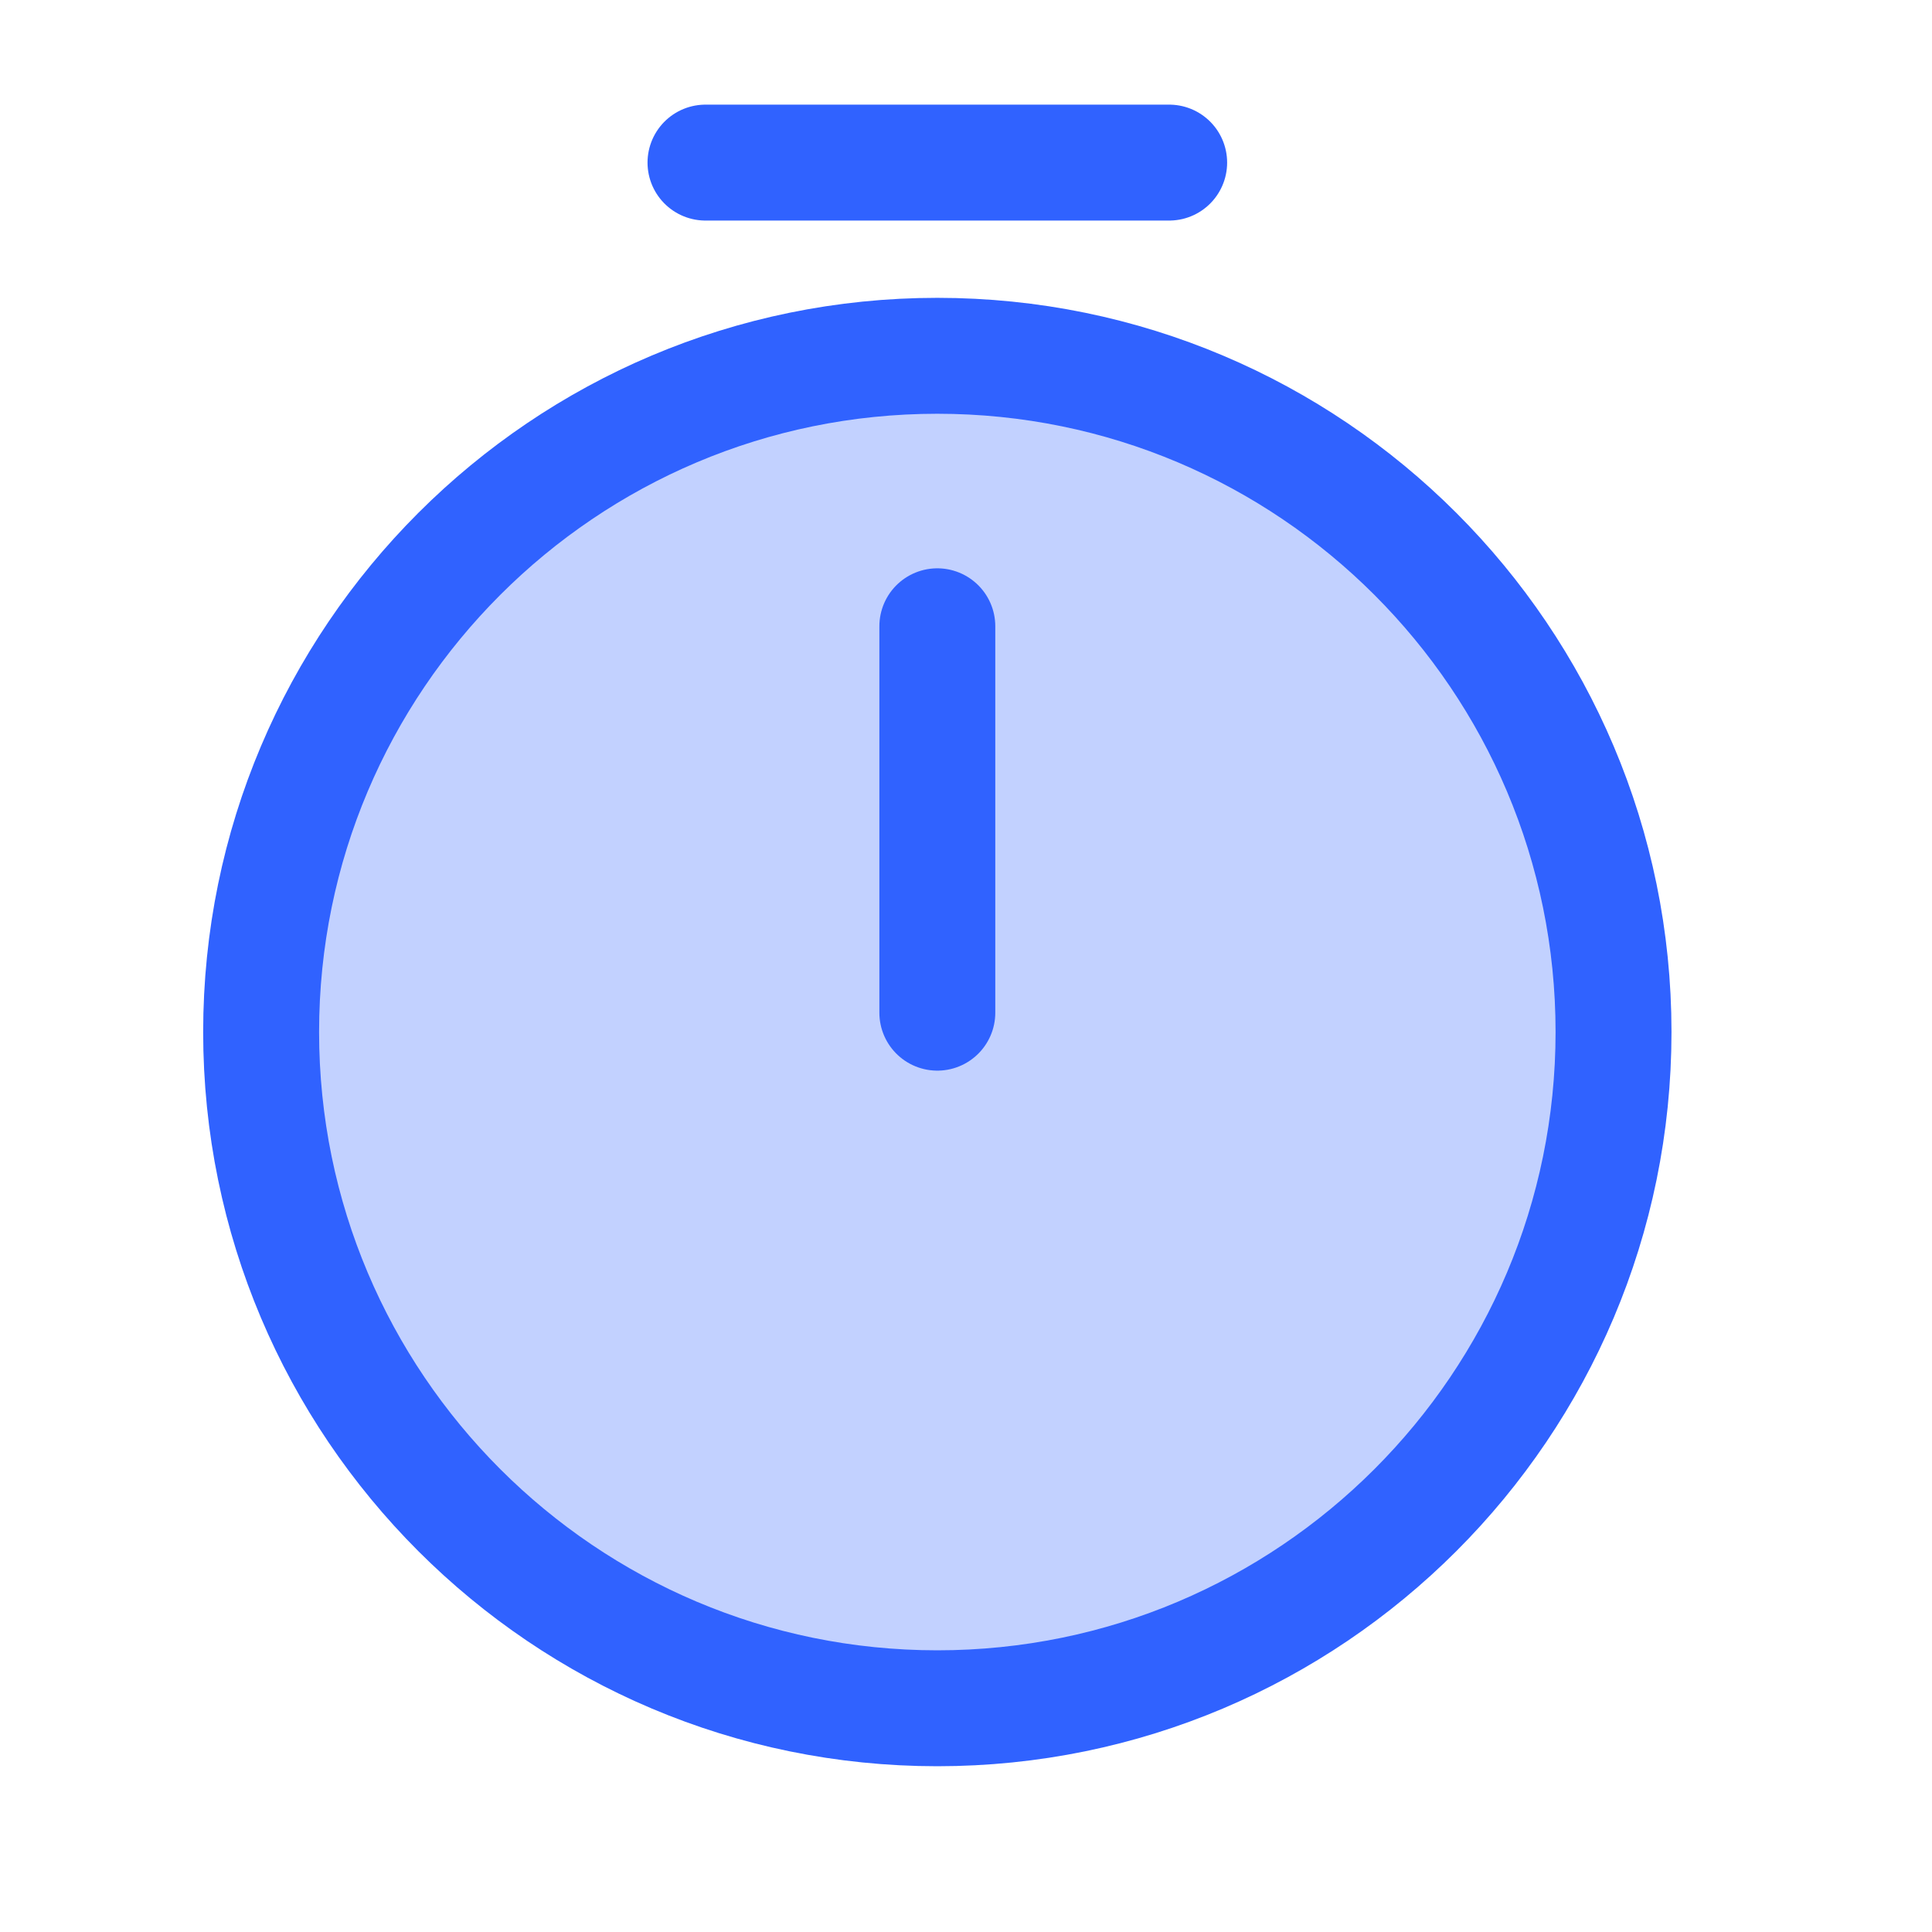
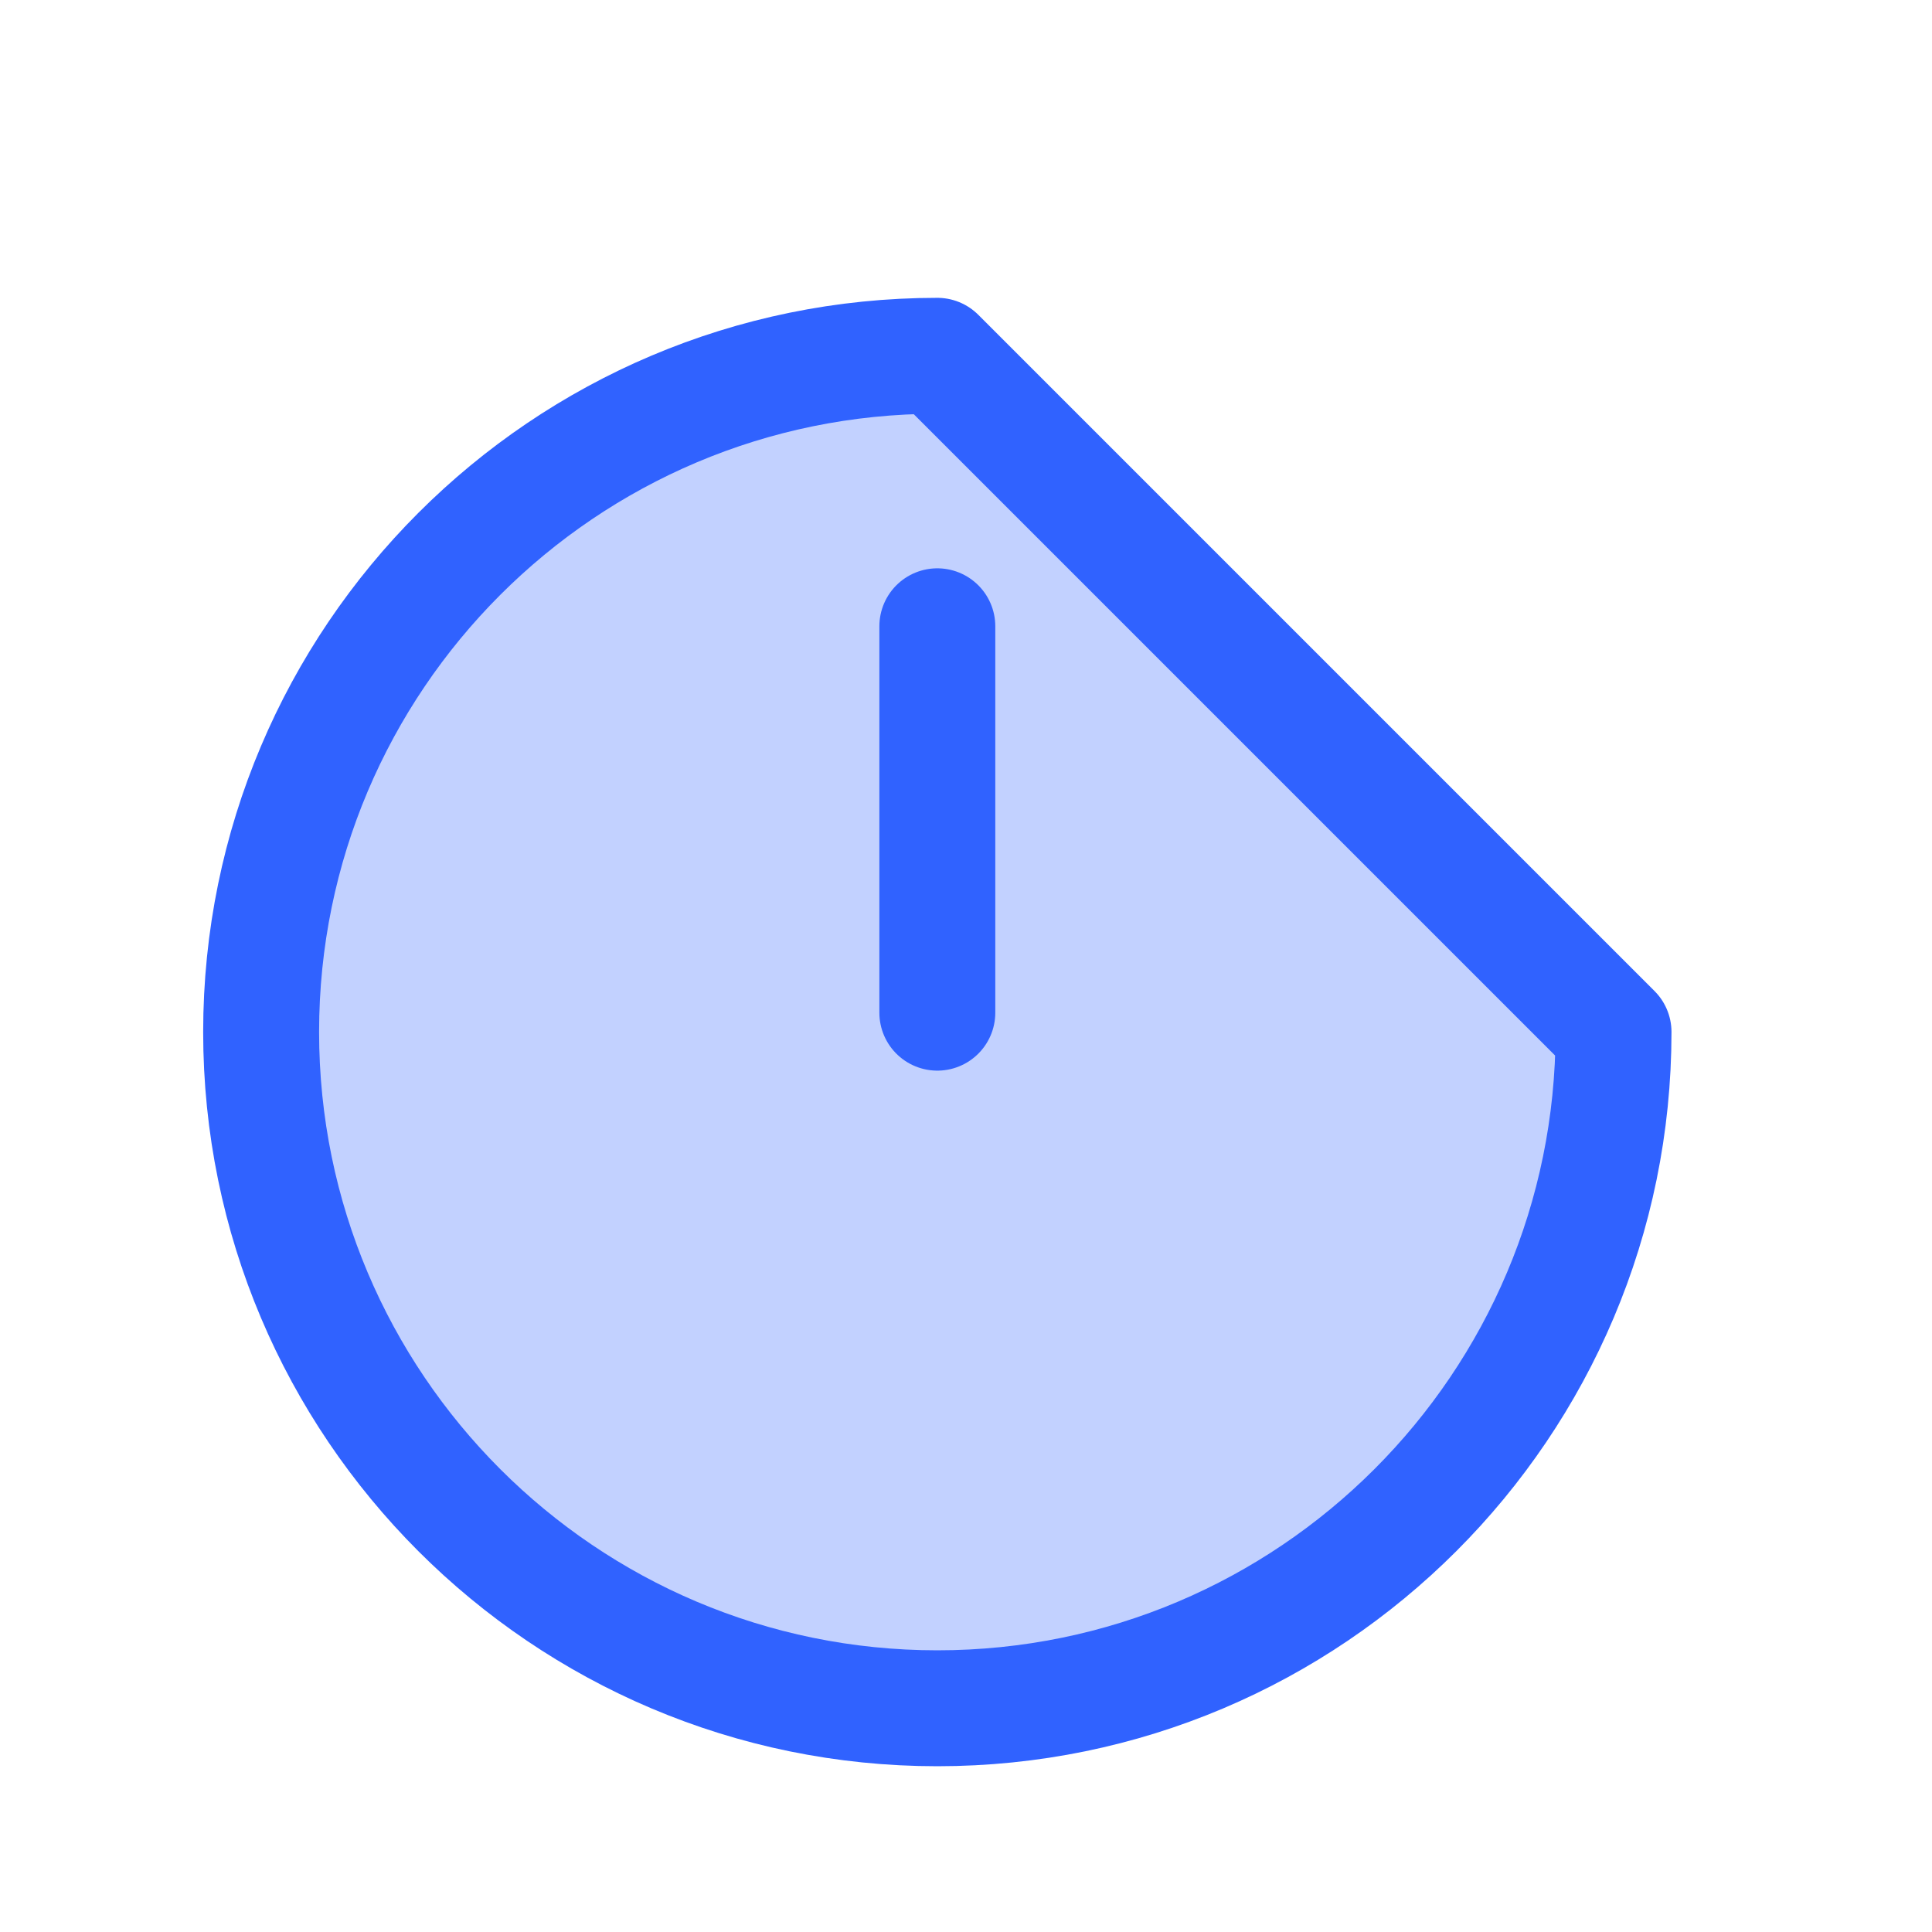
<svg xmlns="http://www.w3.org/2000/svg" width="25" height="25" viewBox="0 0 25 25" fill="none">
-   <path d="M20.879 13.354C20.879 18.184 16.959 22.105 12.129 22.105C7.299 22.105 3.379 18.184 3.379 13.354C3.379 8.524 7.299 4.604 12.129 4.604C16.959 4.604 20.879 8.524 20.879 13.354Z" fill="#C2D1FF" stroke="#3062FF" stroke-width="1.5" stroke-linecap="round" stroke-linejoin="round" />
+   <path d="M20.879 13.354C20.879 18.184 16.959 22.105 12.129 22.105C7.299 22.105 3.379 18.184 3.379 13.354C3.379 8.524 7.299 4.604 12.129 4.604Z" fill="#C2D1FF" stroke="#3062FF" stroke-width="1.5" stroke-linecap="round" stroke-linejoin="round" />
  <path d="M12.129 8.104V13.104" stroke="#3062FF" stroke-width="1.5" stroke-linecap="round" stroke-linejoin="round" />
-   <path d="M9.129 2.104H15.129" stroke="#3062FF" stroke-width="1.5" stroke-miterlimit="10" stroke-linecap="round" stroke-linejoin="round" />
</svg>